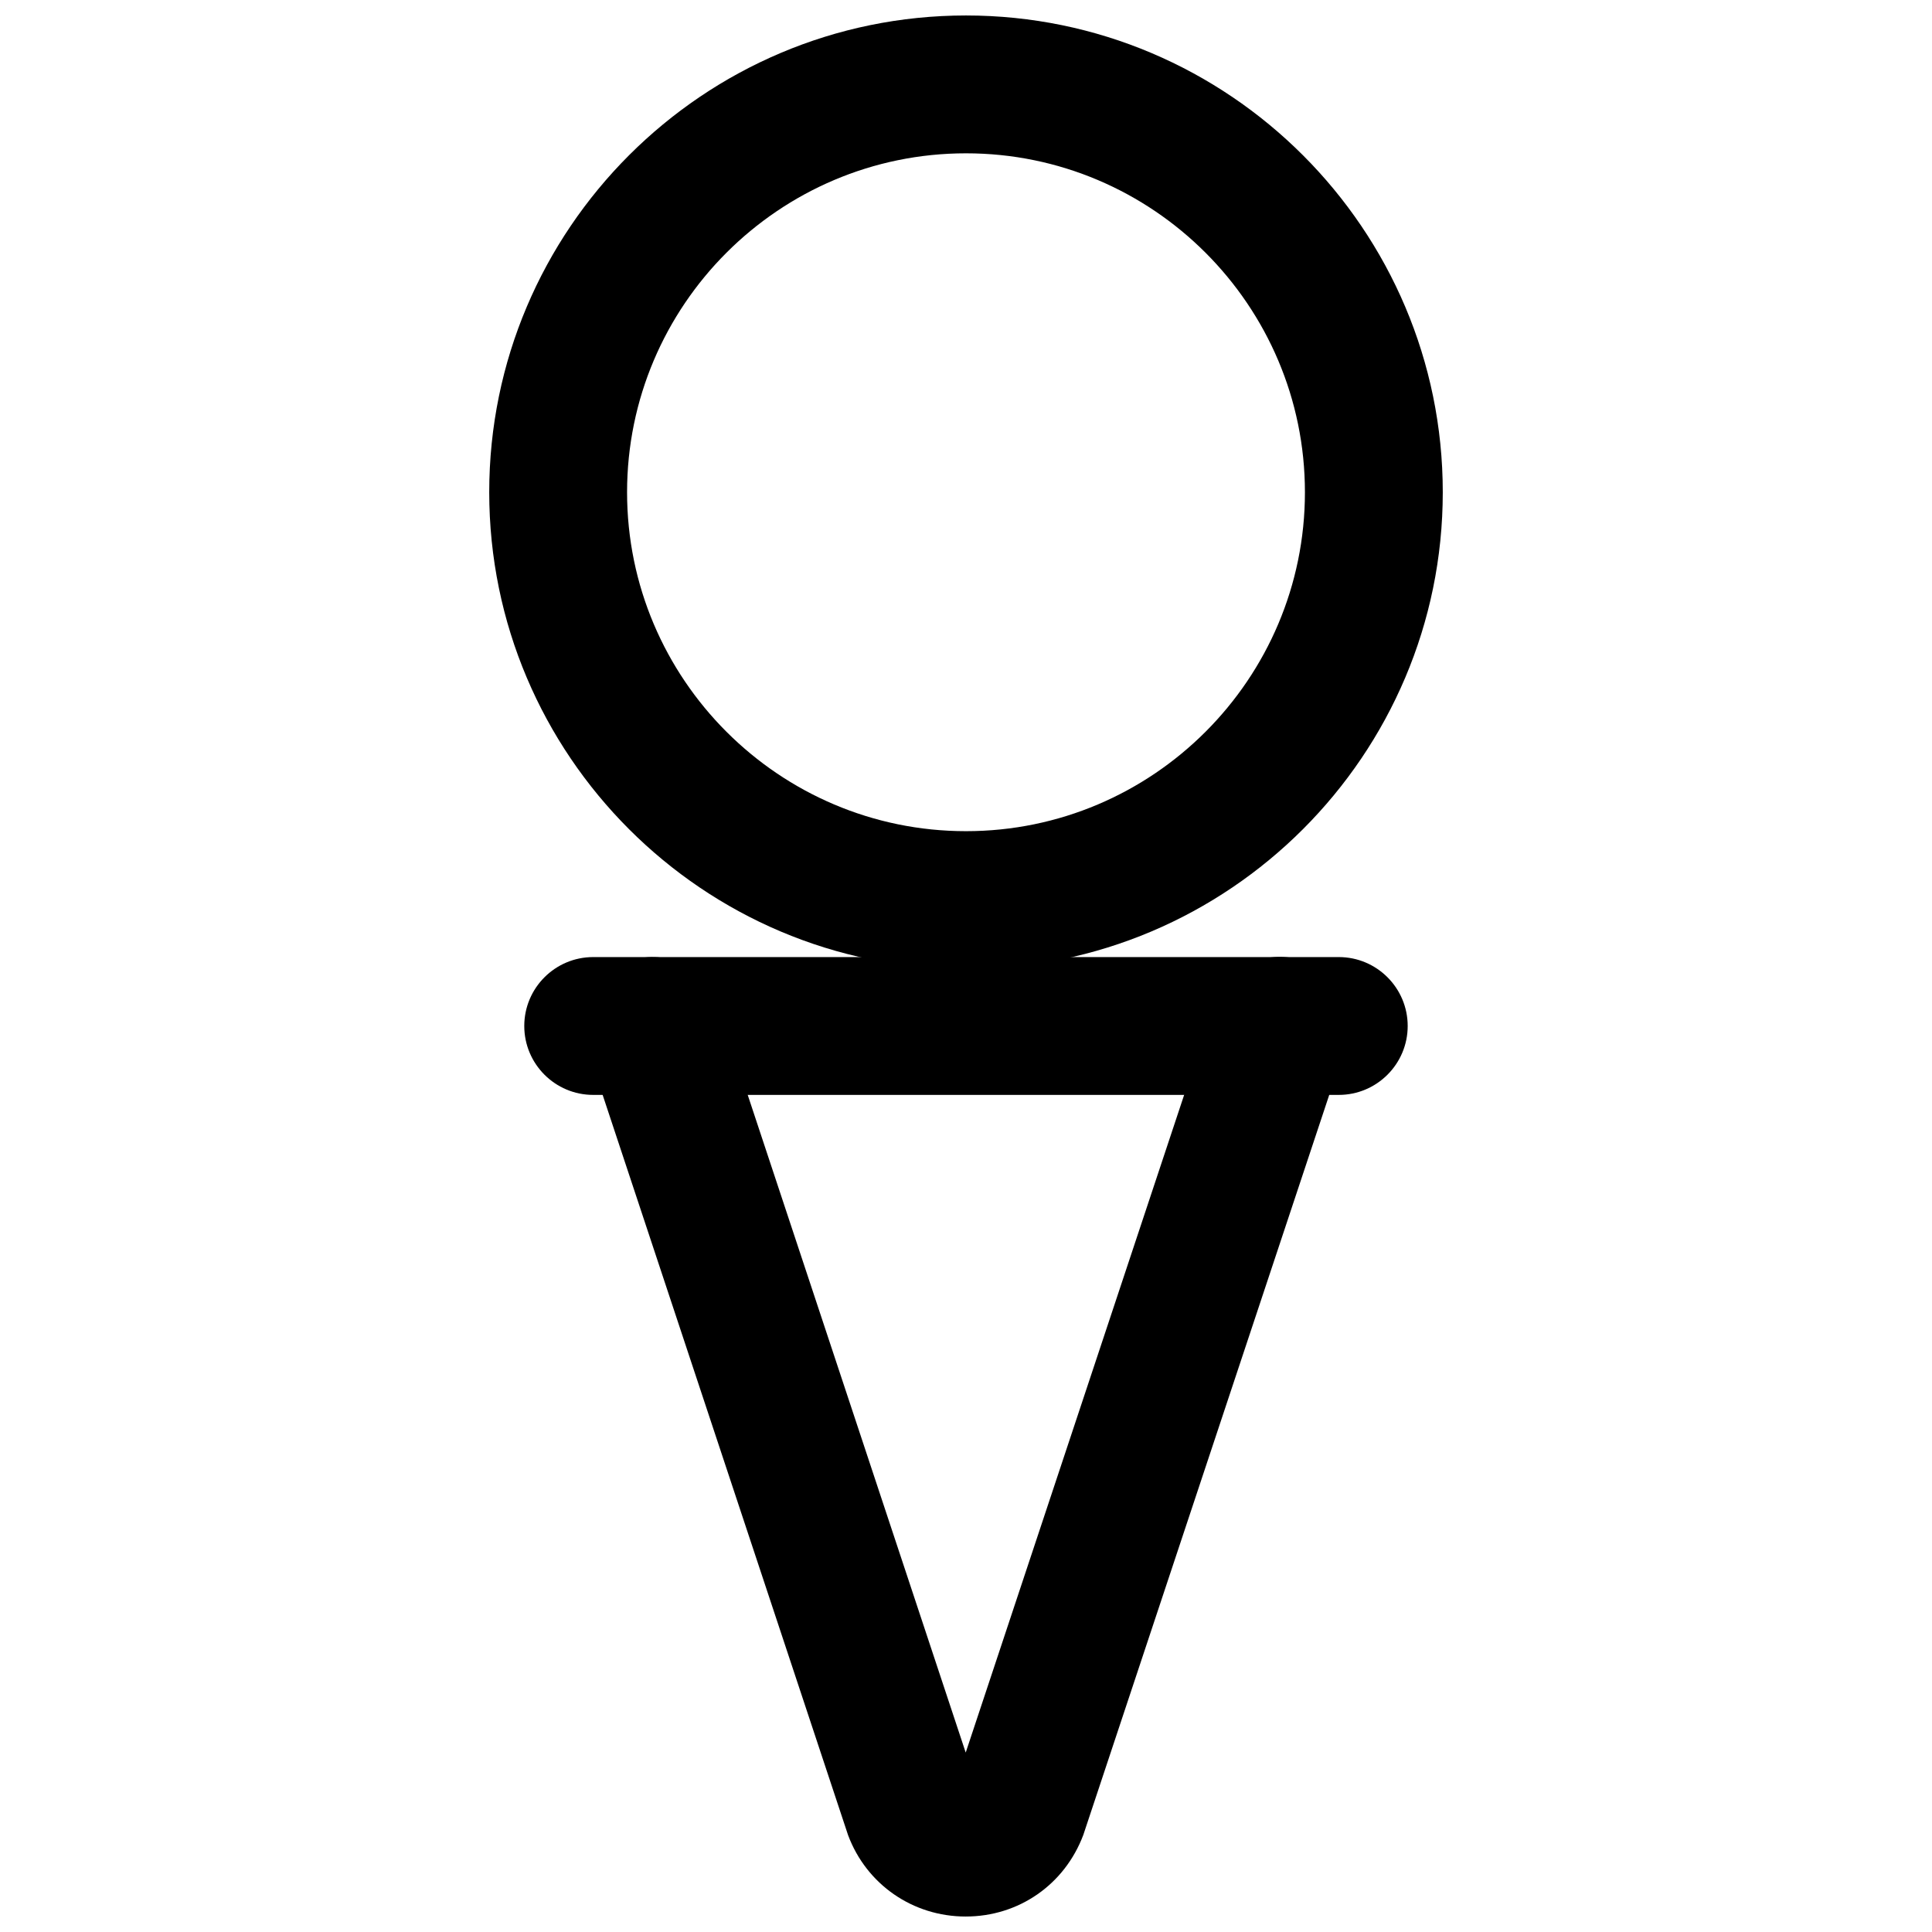
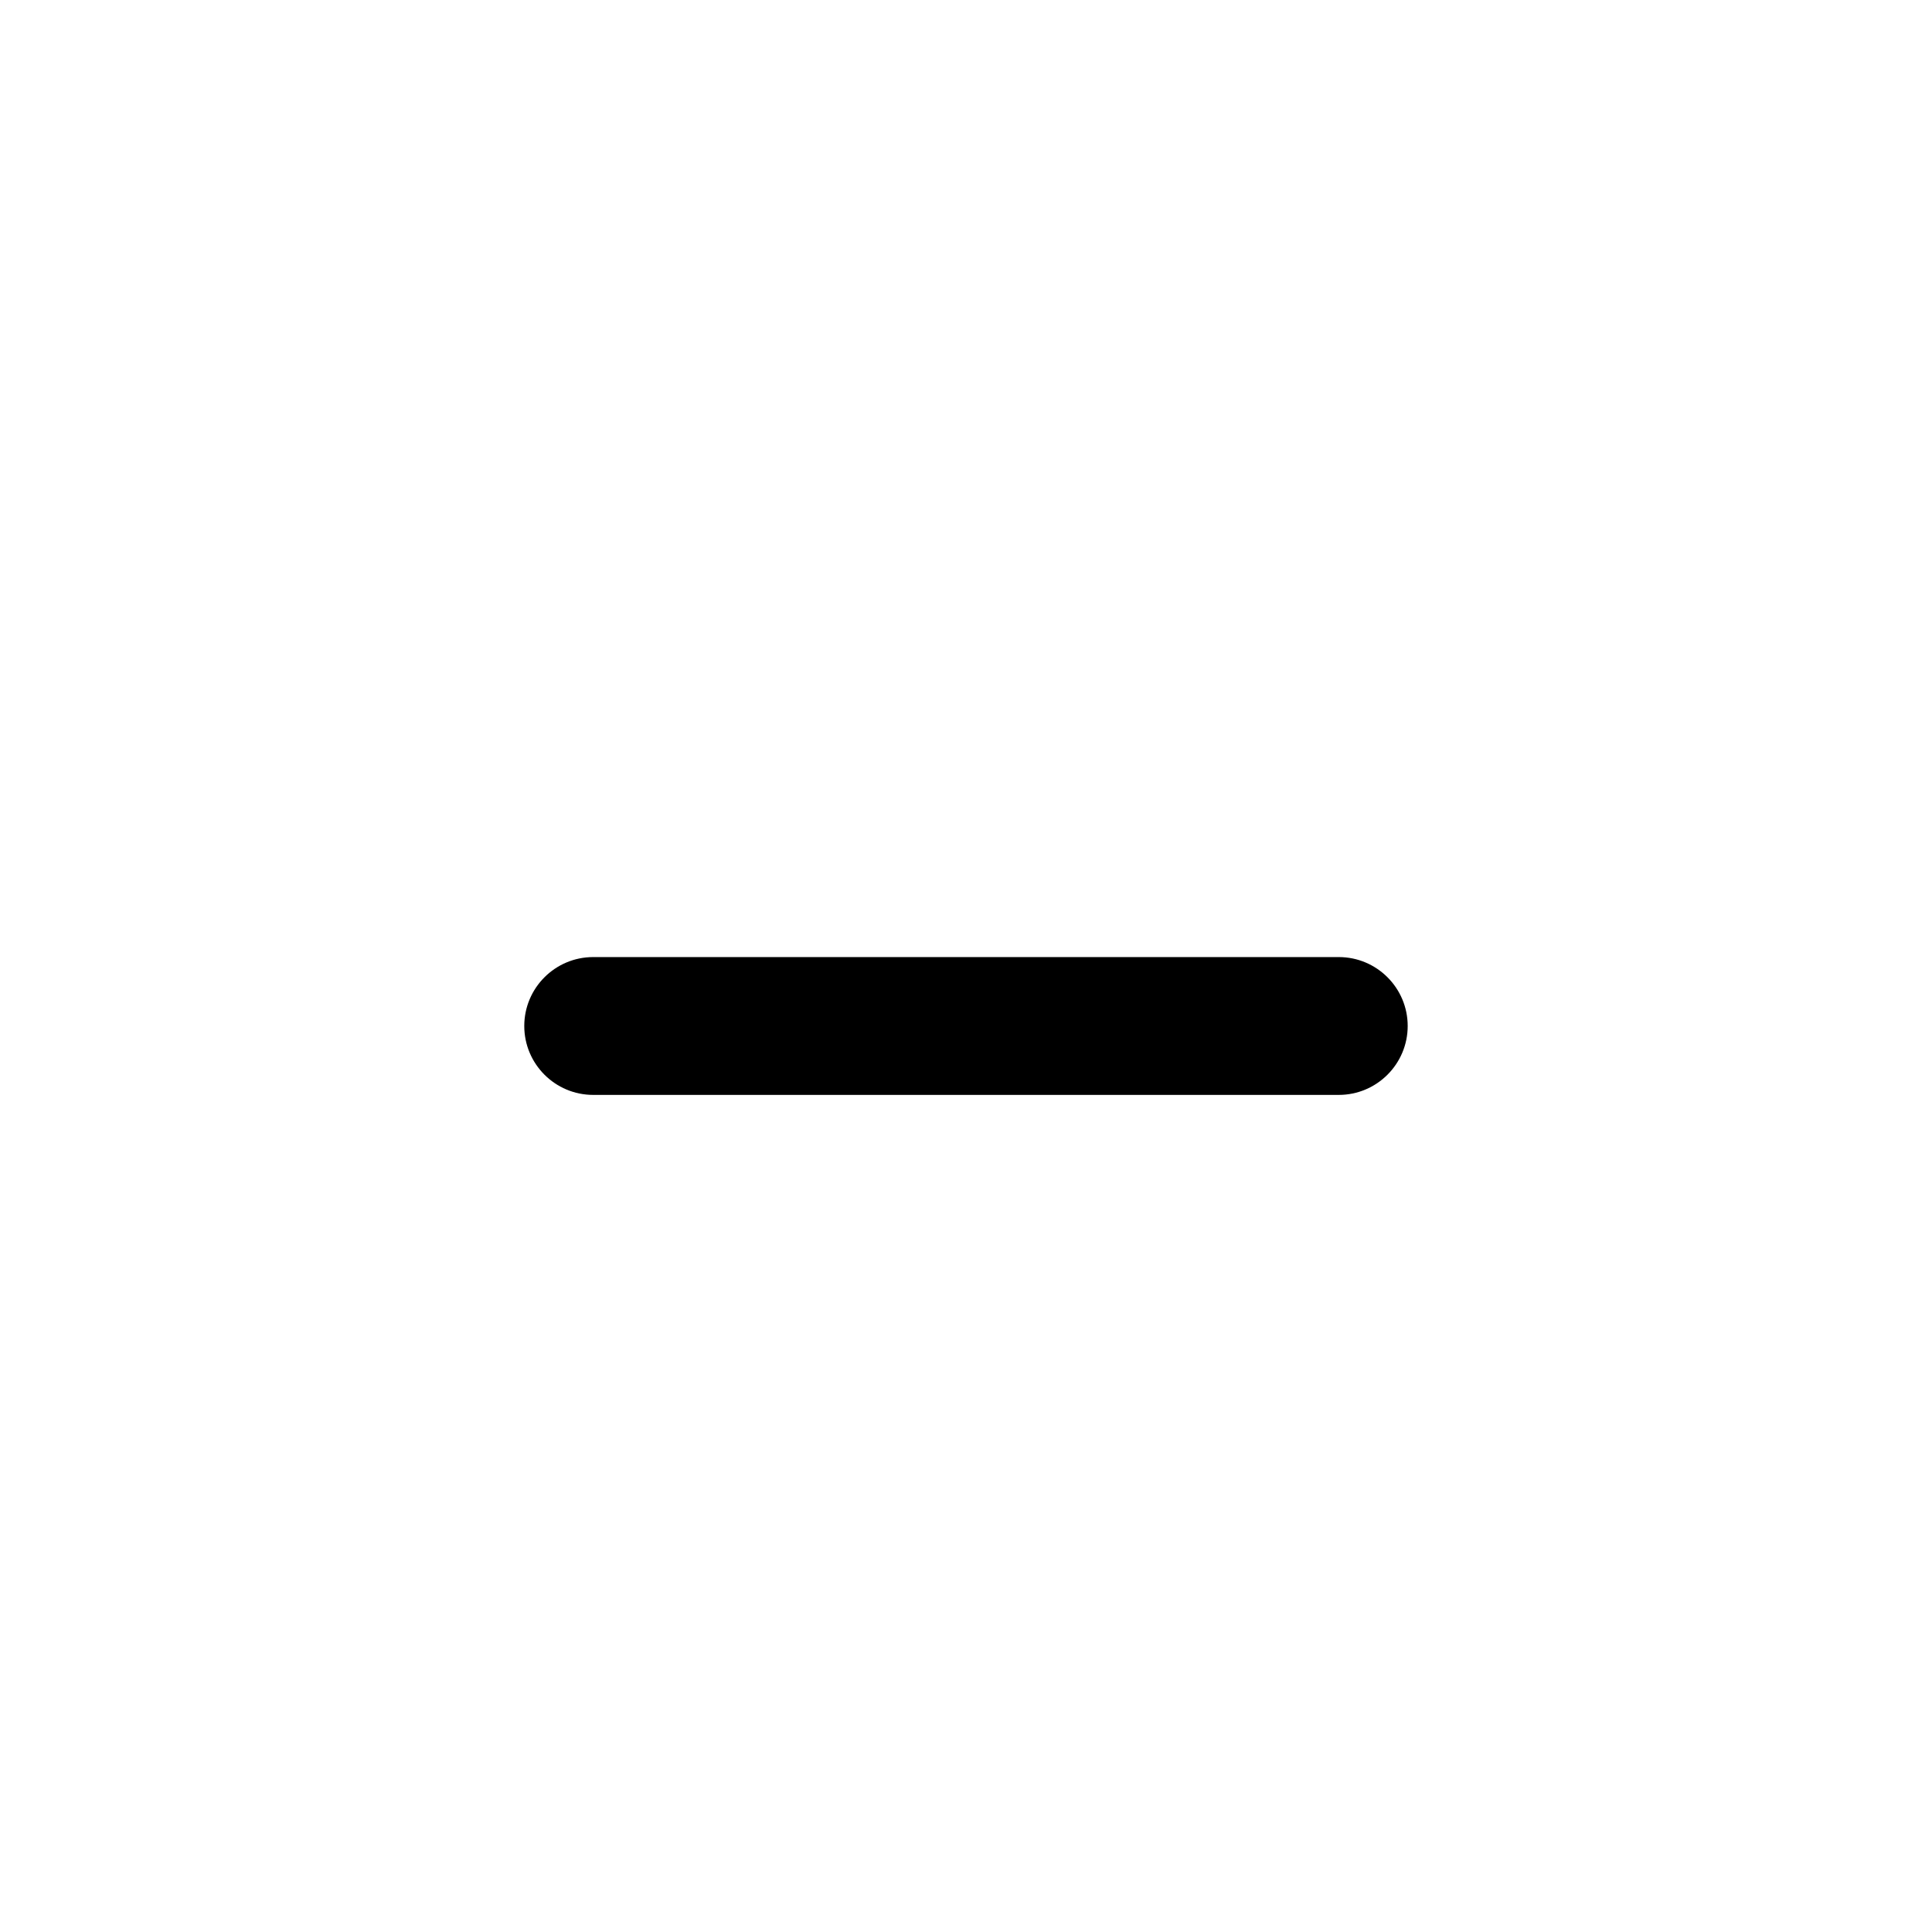
<svg xmlns="http://www.w3.org/2000/svg" width="800px" height="800px" version="1.1" viewBox="144 144 512 512">
  <defs>
    <clipPath id="b">
-       <path d="m298 397h204v254.9h-204z" />
-     </clipPath>
+       </clipPath>
    <clipPath id="a">
      <path d="m273 148.09h254v252.91h-254z" />
    </clipPath>
  </defs>
  <g clip-path="url(#b)">
    <path d="m399.92 651.9c-14.012 0-26.293-8.5-31.172-21.57-0.078-0.234-0.156-0.473-0.234-0.707l-68.957-207.98c-3.148-9.605 2.047-19.918 11.57-23.066 9.605-3.227 19.918 2.047 23.066 11.57l65.73 198.3 65.891-198.38c3.148-9.523 13.461-14.719 23.066-11.57 9.605 3.148 14.719 13.539 11.57 23.066l-69.117 207.98c-0.078 0.234-0.156 0.473-0.234 0.707-4.965 13.227-17.164 21.648-31.18 21.648z" />
  </g>
  <path d="m498.79 434.16h-197.59c-10.078 0-18.262-8.188-18.262-18.262 0-10.078 8.188-18.262 18.262-18.262h197.59c10.078 0 18.262 8.188 18.262 18.262 0 10.074-8.188 18.262-18.262 18.262z" />
  <g clip-path="url(#a)">
-     <path d="m400 400.79c-69.668 0-126.35-56.68-126.35-126.35 0-69.664 56.68-126.34 126.35-126.34s126.35 56.68 126.35 126.35c-0.004 69.664-56.684 126.34-126.35 126.34zm0-216.16c-49.516 0-89.82 40.305-89.82 89.82s40.305 89.82 89.82 89.82 89.82-40.305 89.82-89.82c-0.004-49.516-40.309-89.82-89.82-89.82z" />
-   </g>
+     </g>
</svg>